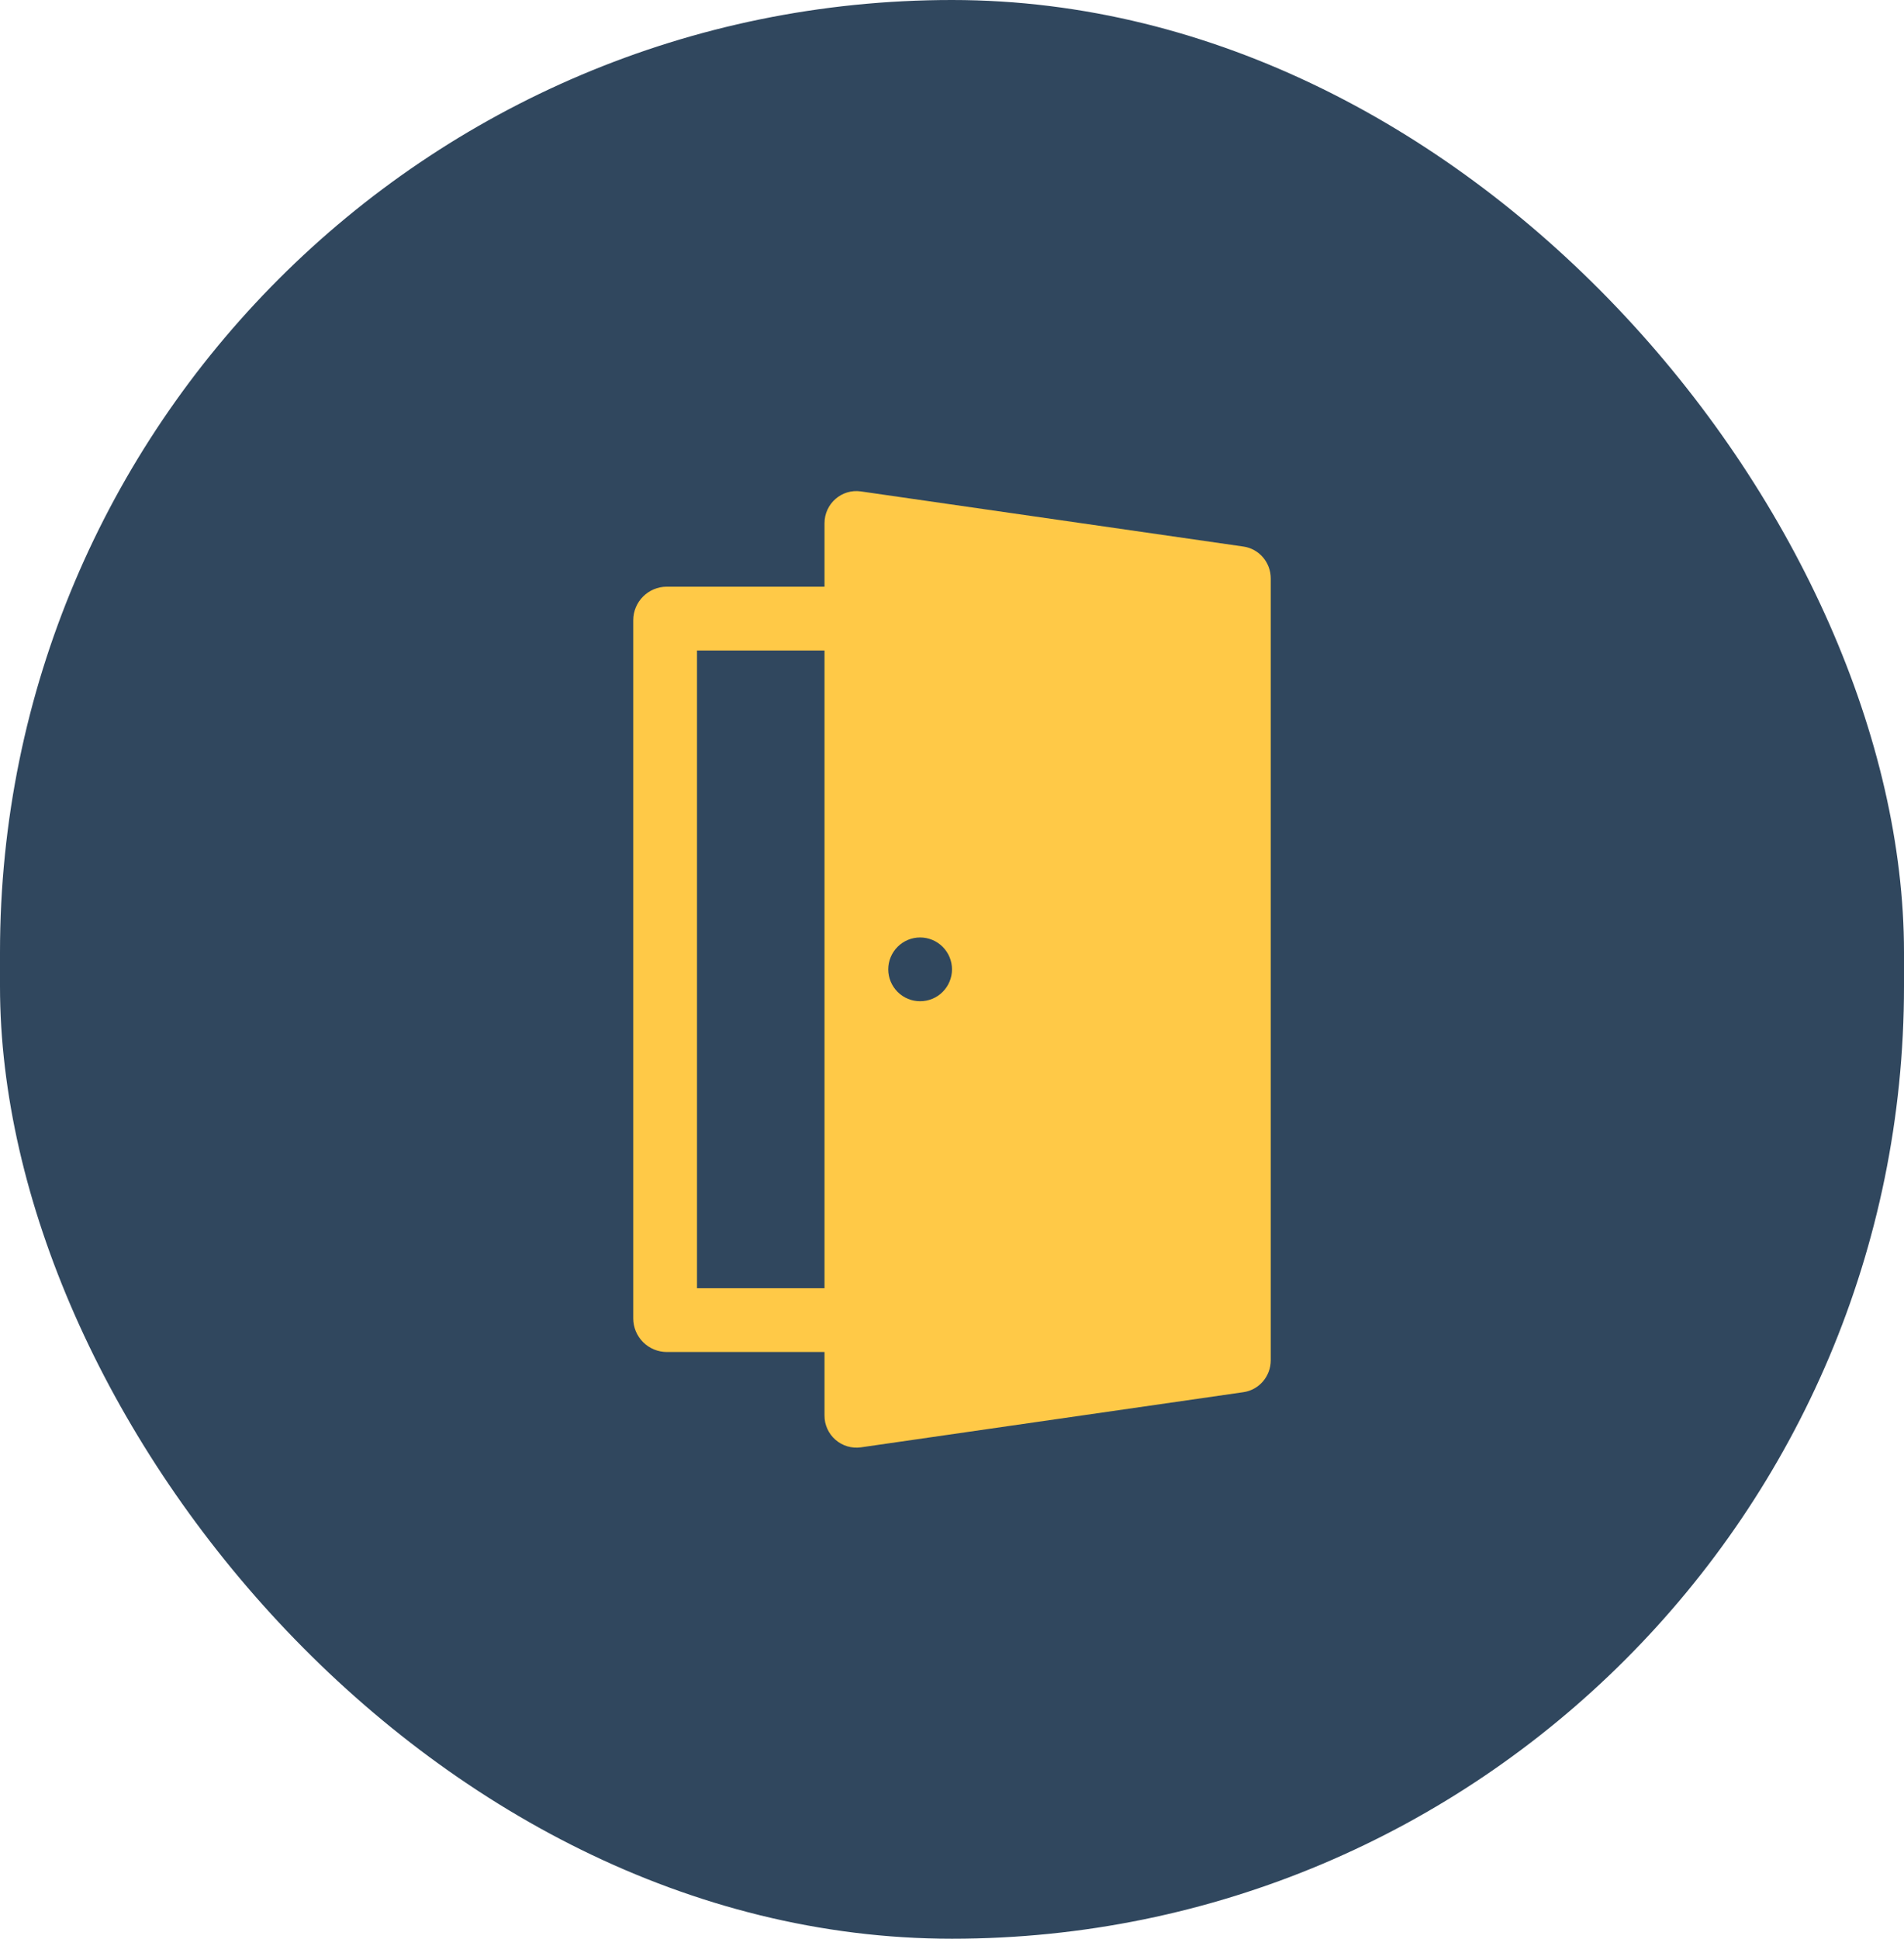
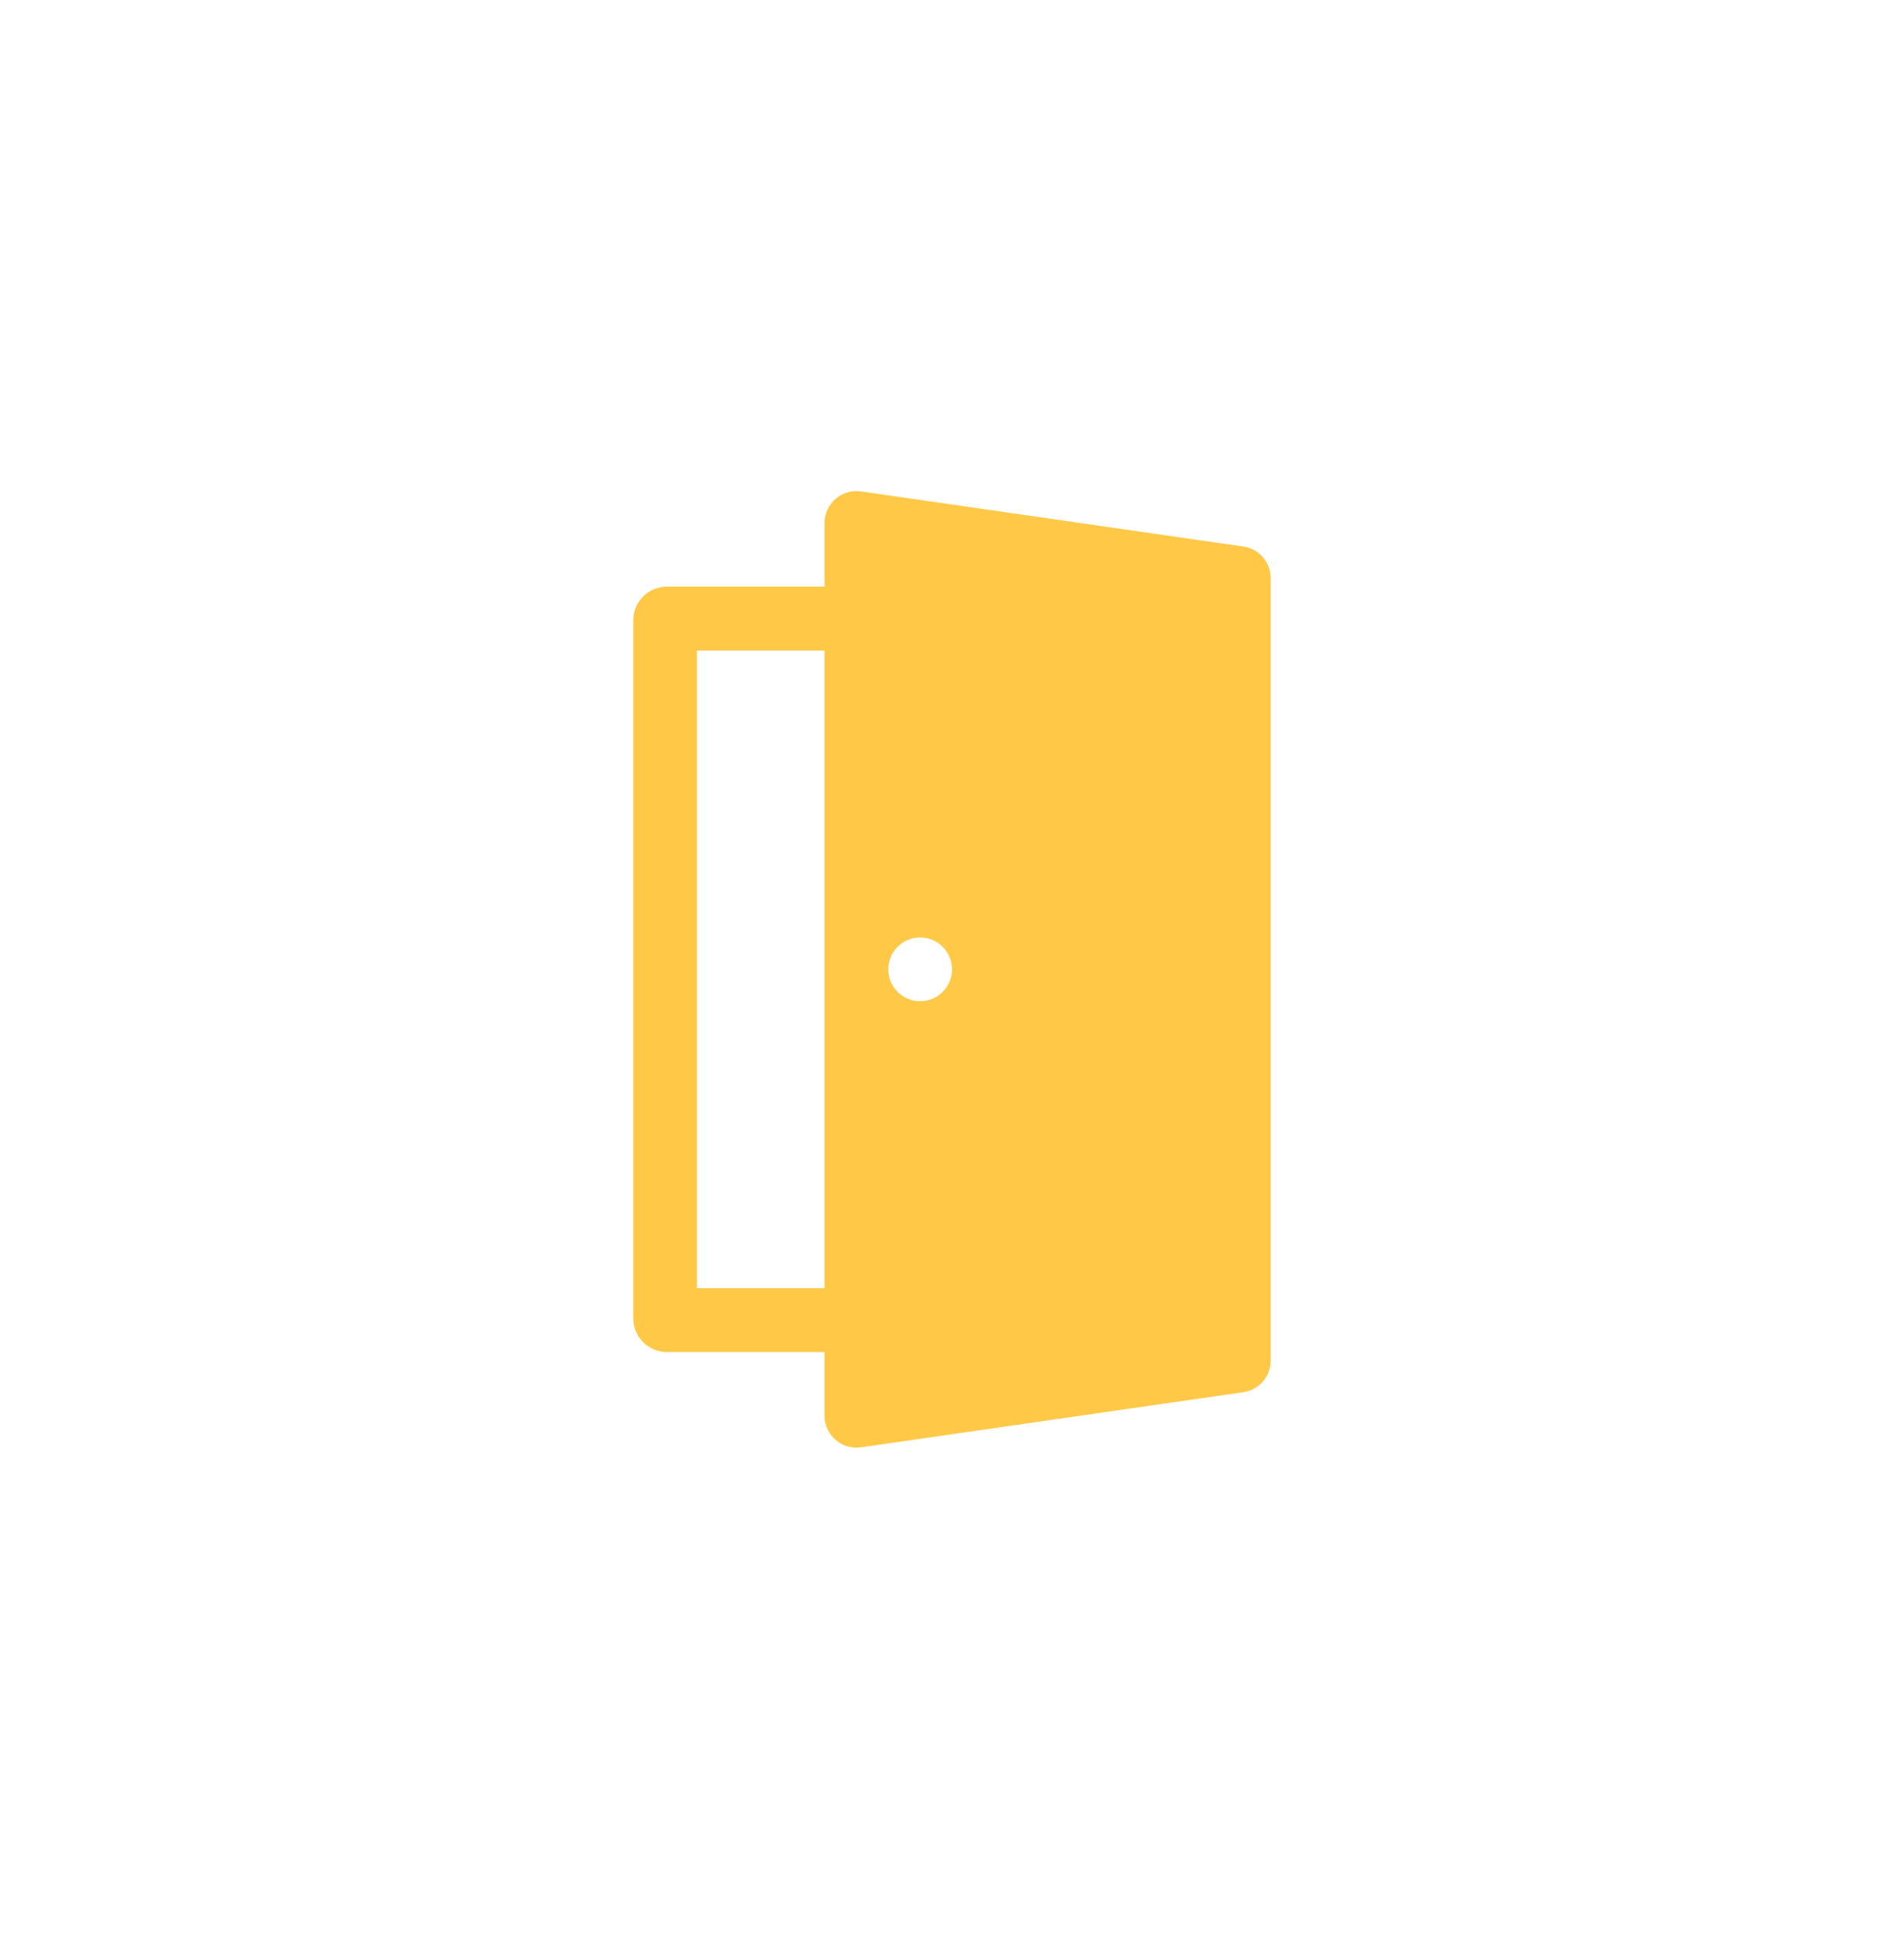
<svg xmlns="http://www.w3.org/2000/svg" width="56" height="57" viewBox="0 0 56 57" fill="none">
-   <rect width="56" height="57" rx="28" fill="#30475E" />
  <path d="M36.571 16.069C37.032 16.135 37.375 16.535 37.375 17.006V39.994C37.375 40.465 37.032 40.865 36.571 40.931L25.321 42.553C25.187 42.572 25.051 42.561 24.921 42.523C24.792 42.484 24.672 42.418 24.571 42.329C24.469 42.24 24.388 42.13 24.333 42.007C24.277 41.884 24.249 41.751 24.25 41.615V39.75H19.611C19.35 39.749 19.1 39.645 18.915 39.461C18.73 39.276 18.626 39.026 18.625 38.765V18.236C18.625 17.692 19.068 17.249 19.611 17.249H24.25V15.384C24.25 14.809 24.755 14.366 25.321 14.448L36.571 16.069ZM27.062 29.437C27.311 29.437 27.55 29.339 27.725 29.163C27.901 28.987 28 28.748 28 28.5C28 28.251 27.901 28.013 27.725 27.837C27.55 27.661 27.311 27.562 27.062 27.562C26.814 27.562 26.575 27.661 26.4 27.837C26.224 28.013 26.125 28.251 26.125 28.5C26.125 28.748 26.224 28.987 26.4 29.163C26.575 29.339 26.814 29.437 27.062 29.437ZM20.5 37.875H24.25V19.125H20.5V37.875Z" fill="#FFC947" />
</svg>